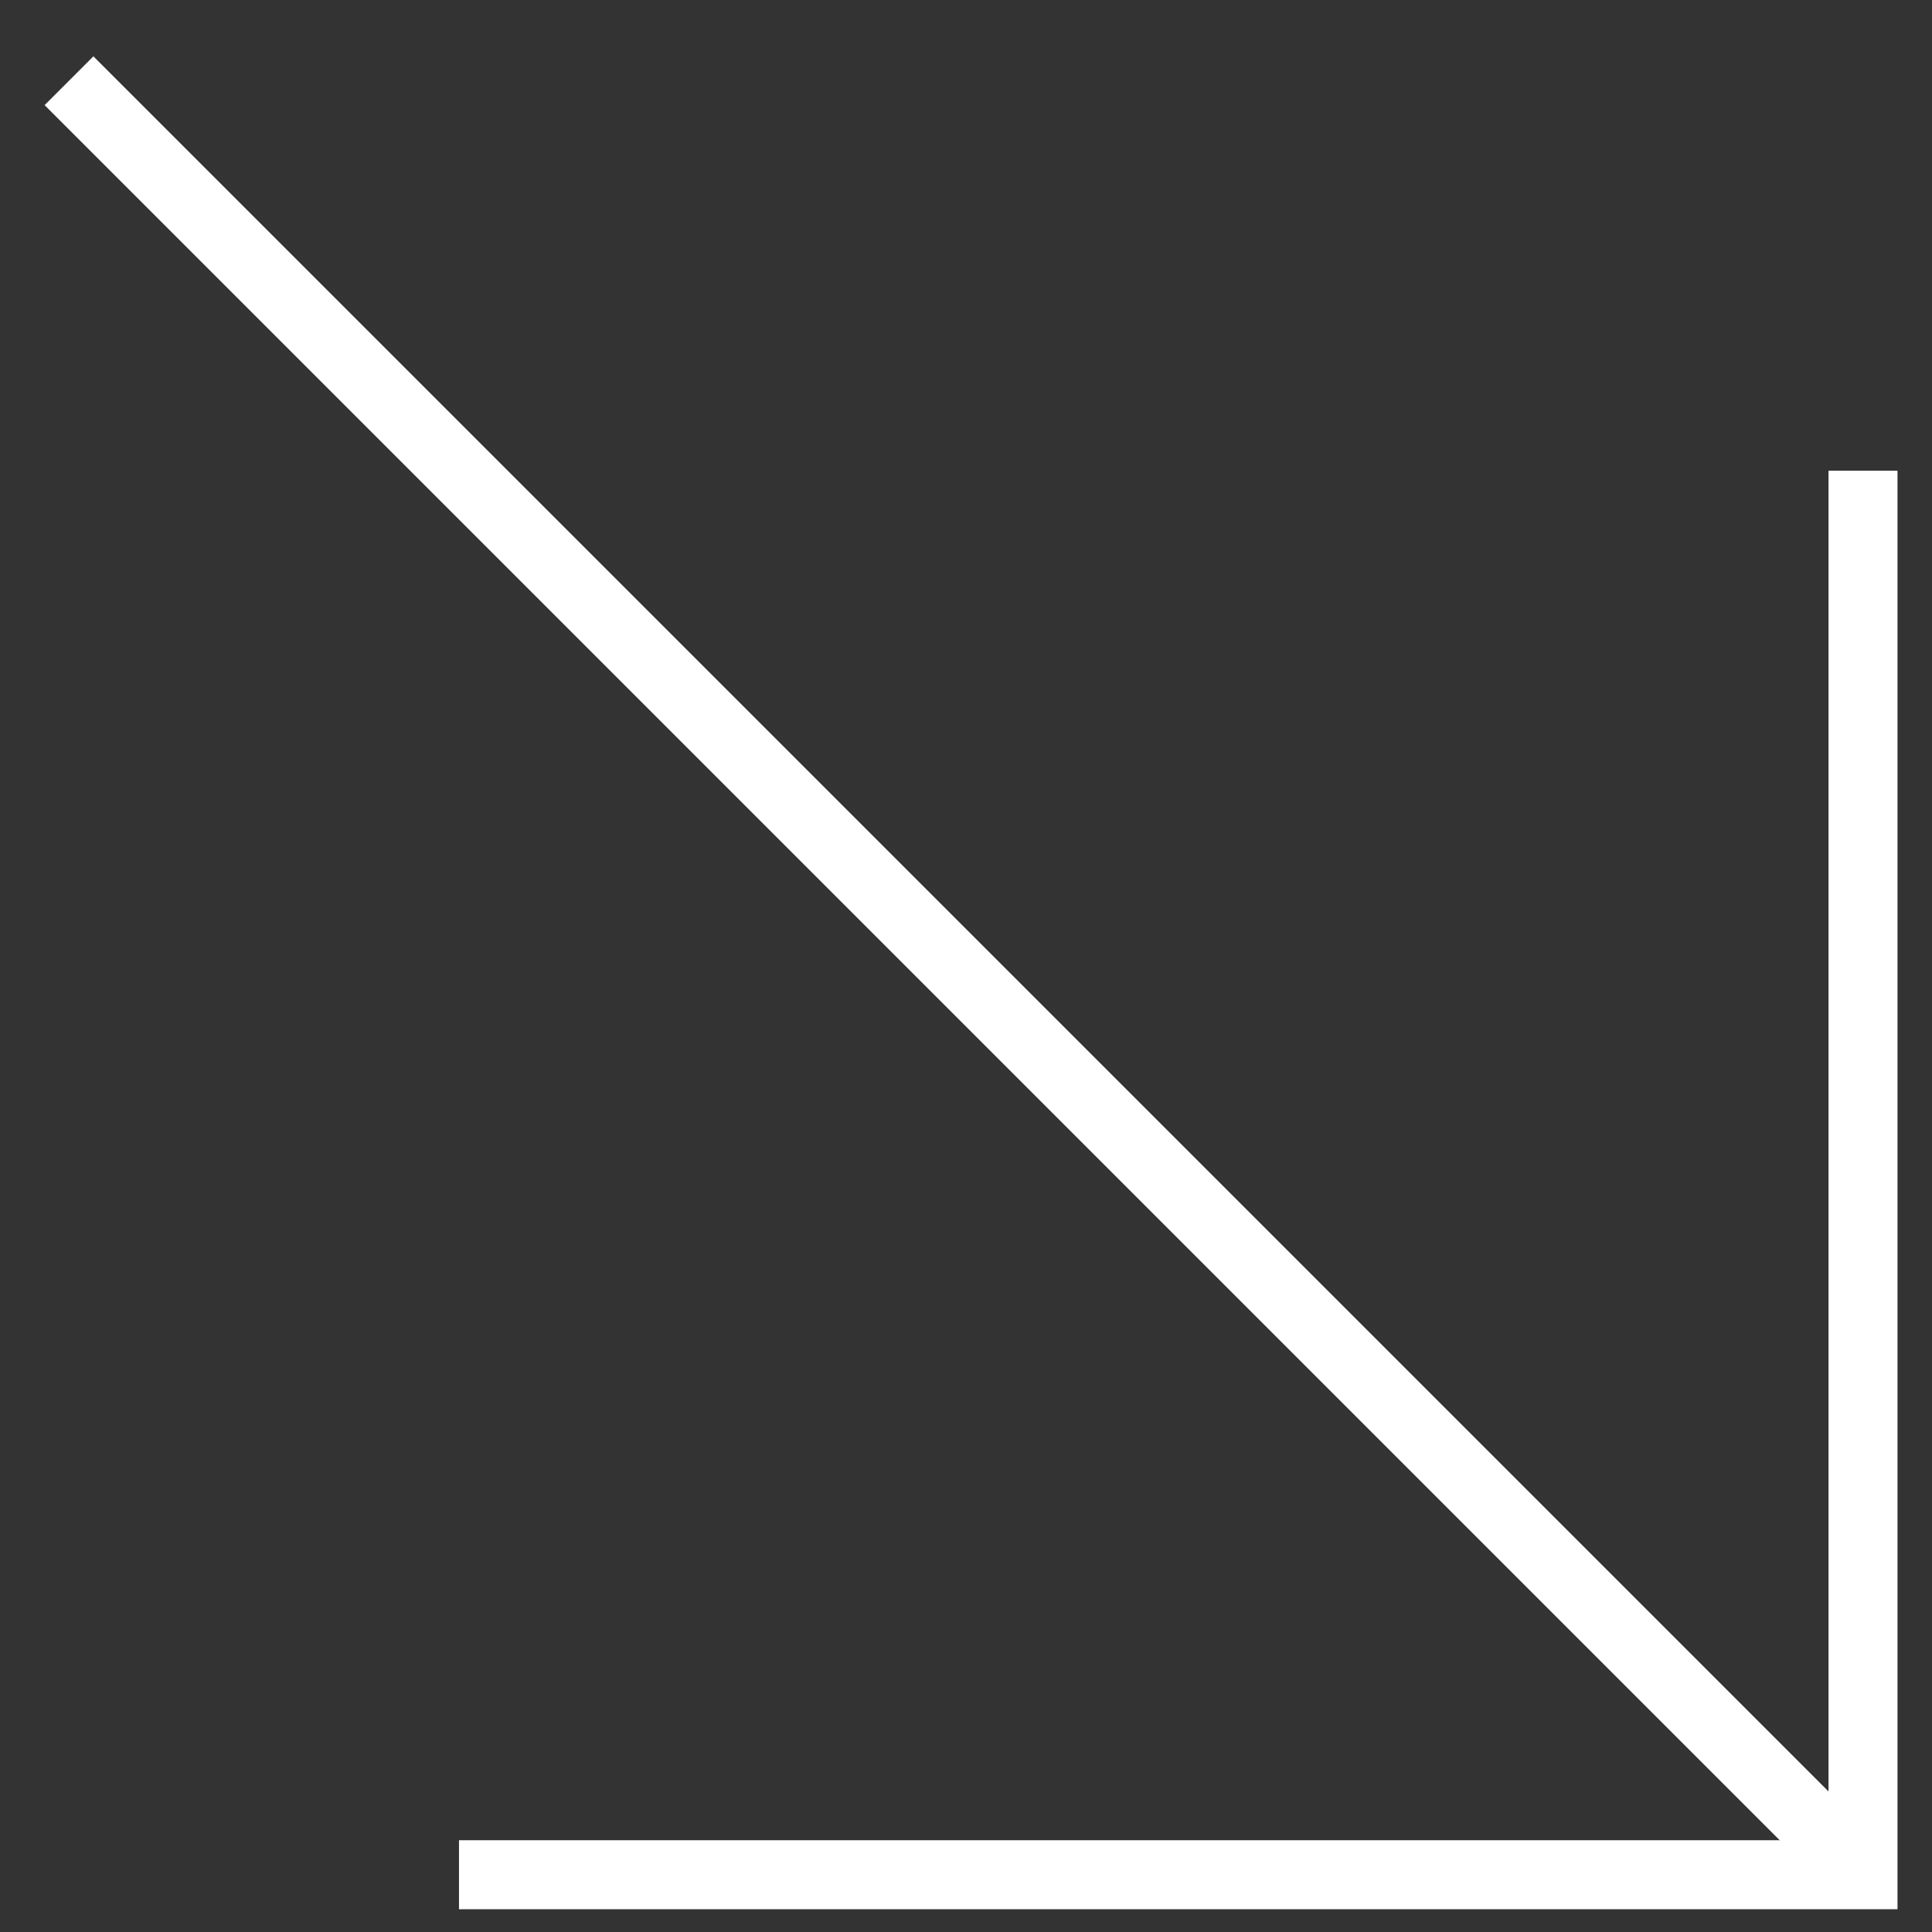
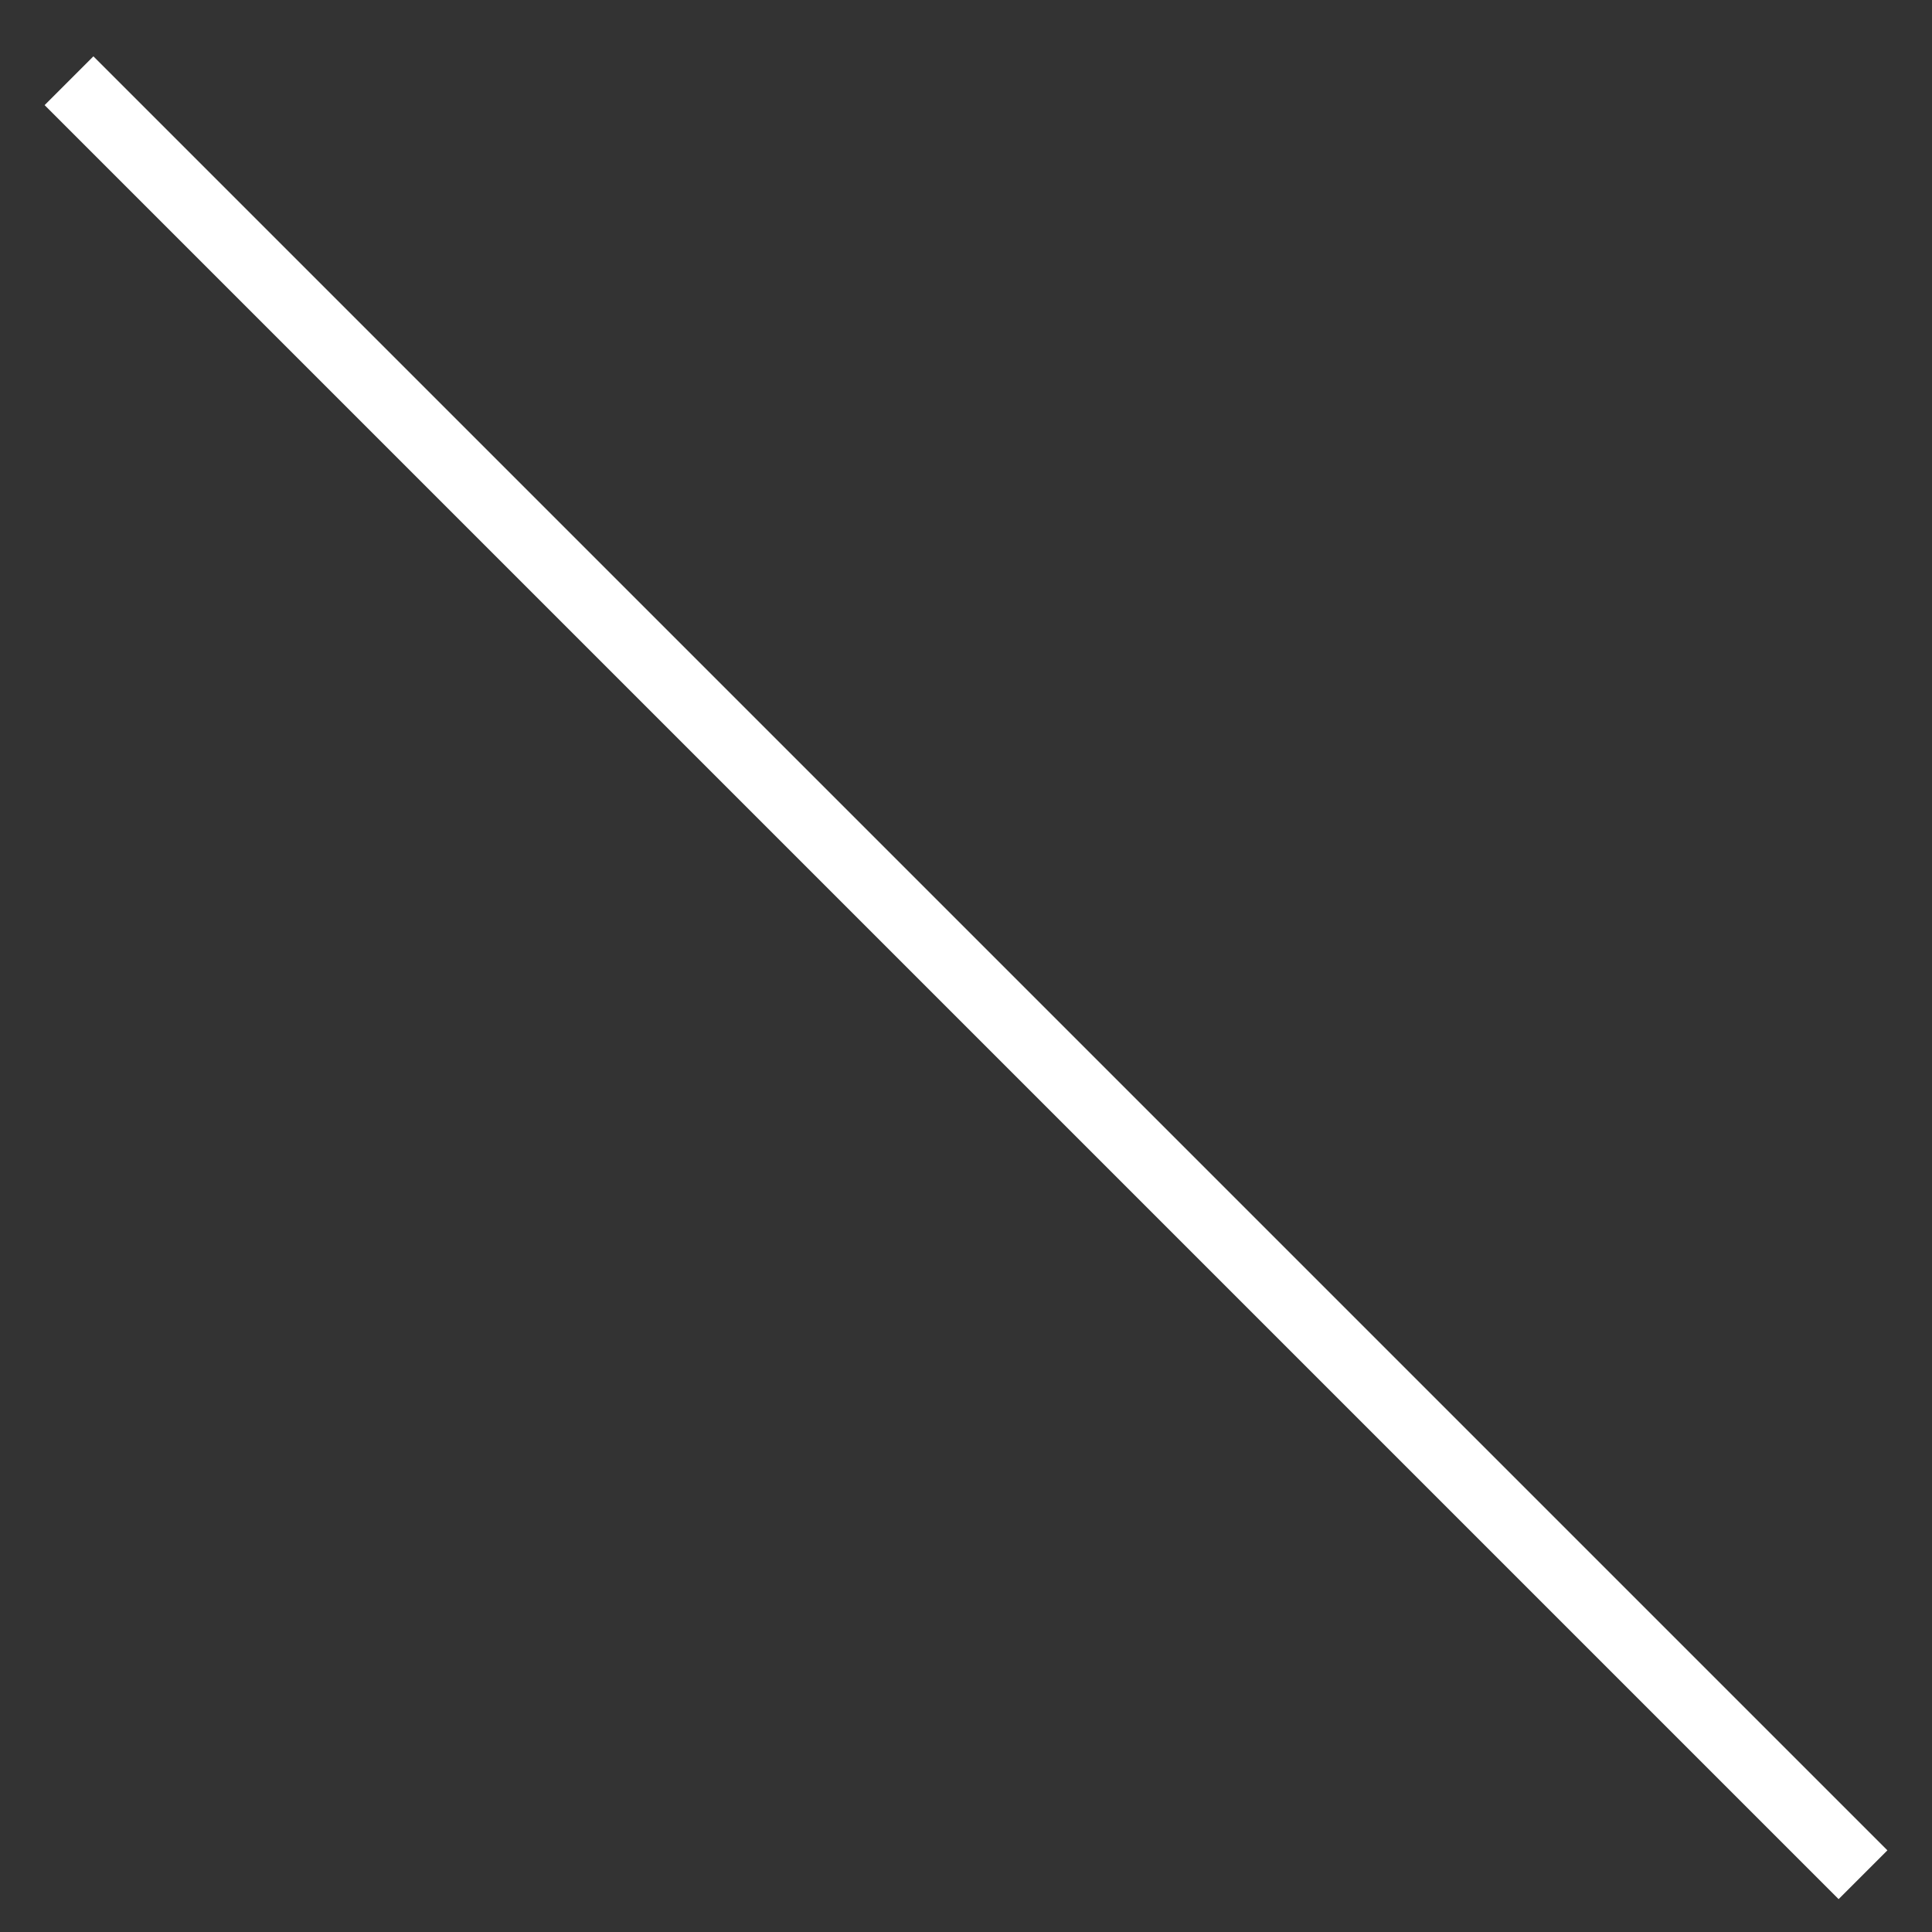
<svg xmlns="http://www.w3.org/2000/svg" width="28" height="28" viewBox="0 0 28 28" fill="none">
  <rect x="0" y="0" width="28" height="28" fill="#333333" stroke="none" />
-   <path d="M27 6.822V27.17H6.652" stroke="white" strokeLinecap="round" />
  <path d="M27 27.17L1 1.17" stroke="white" strokeLinecap="round" />
</svg>